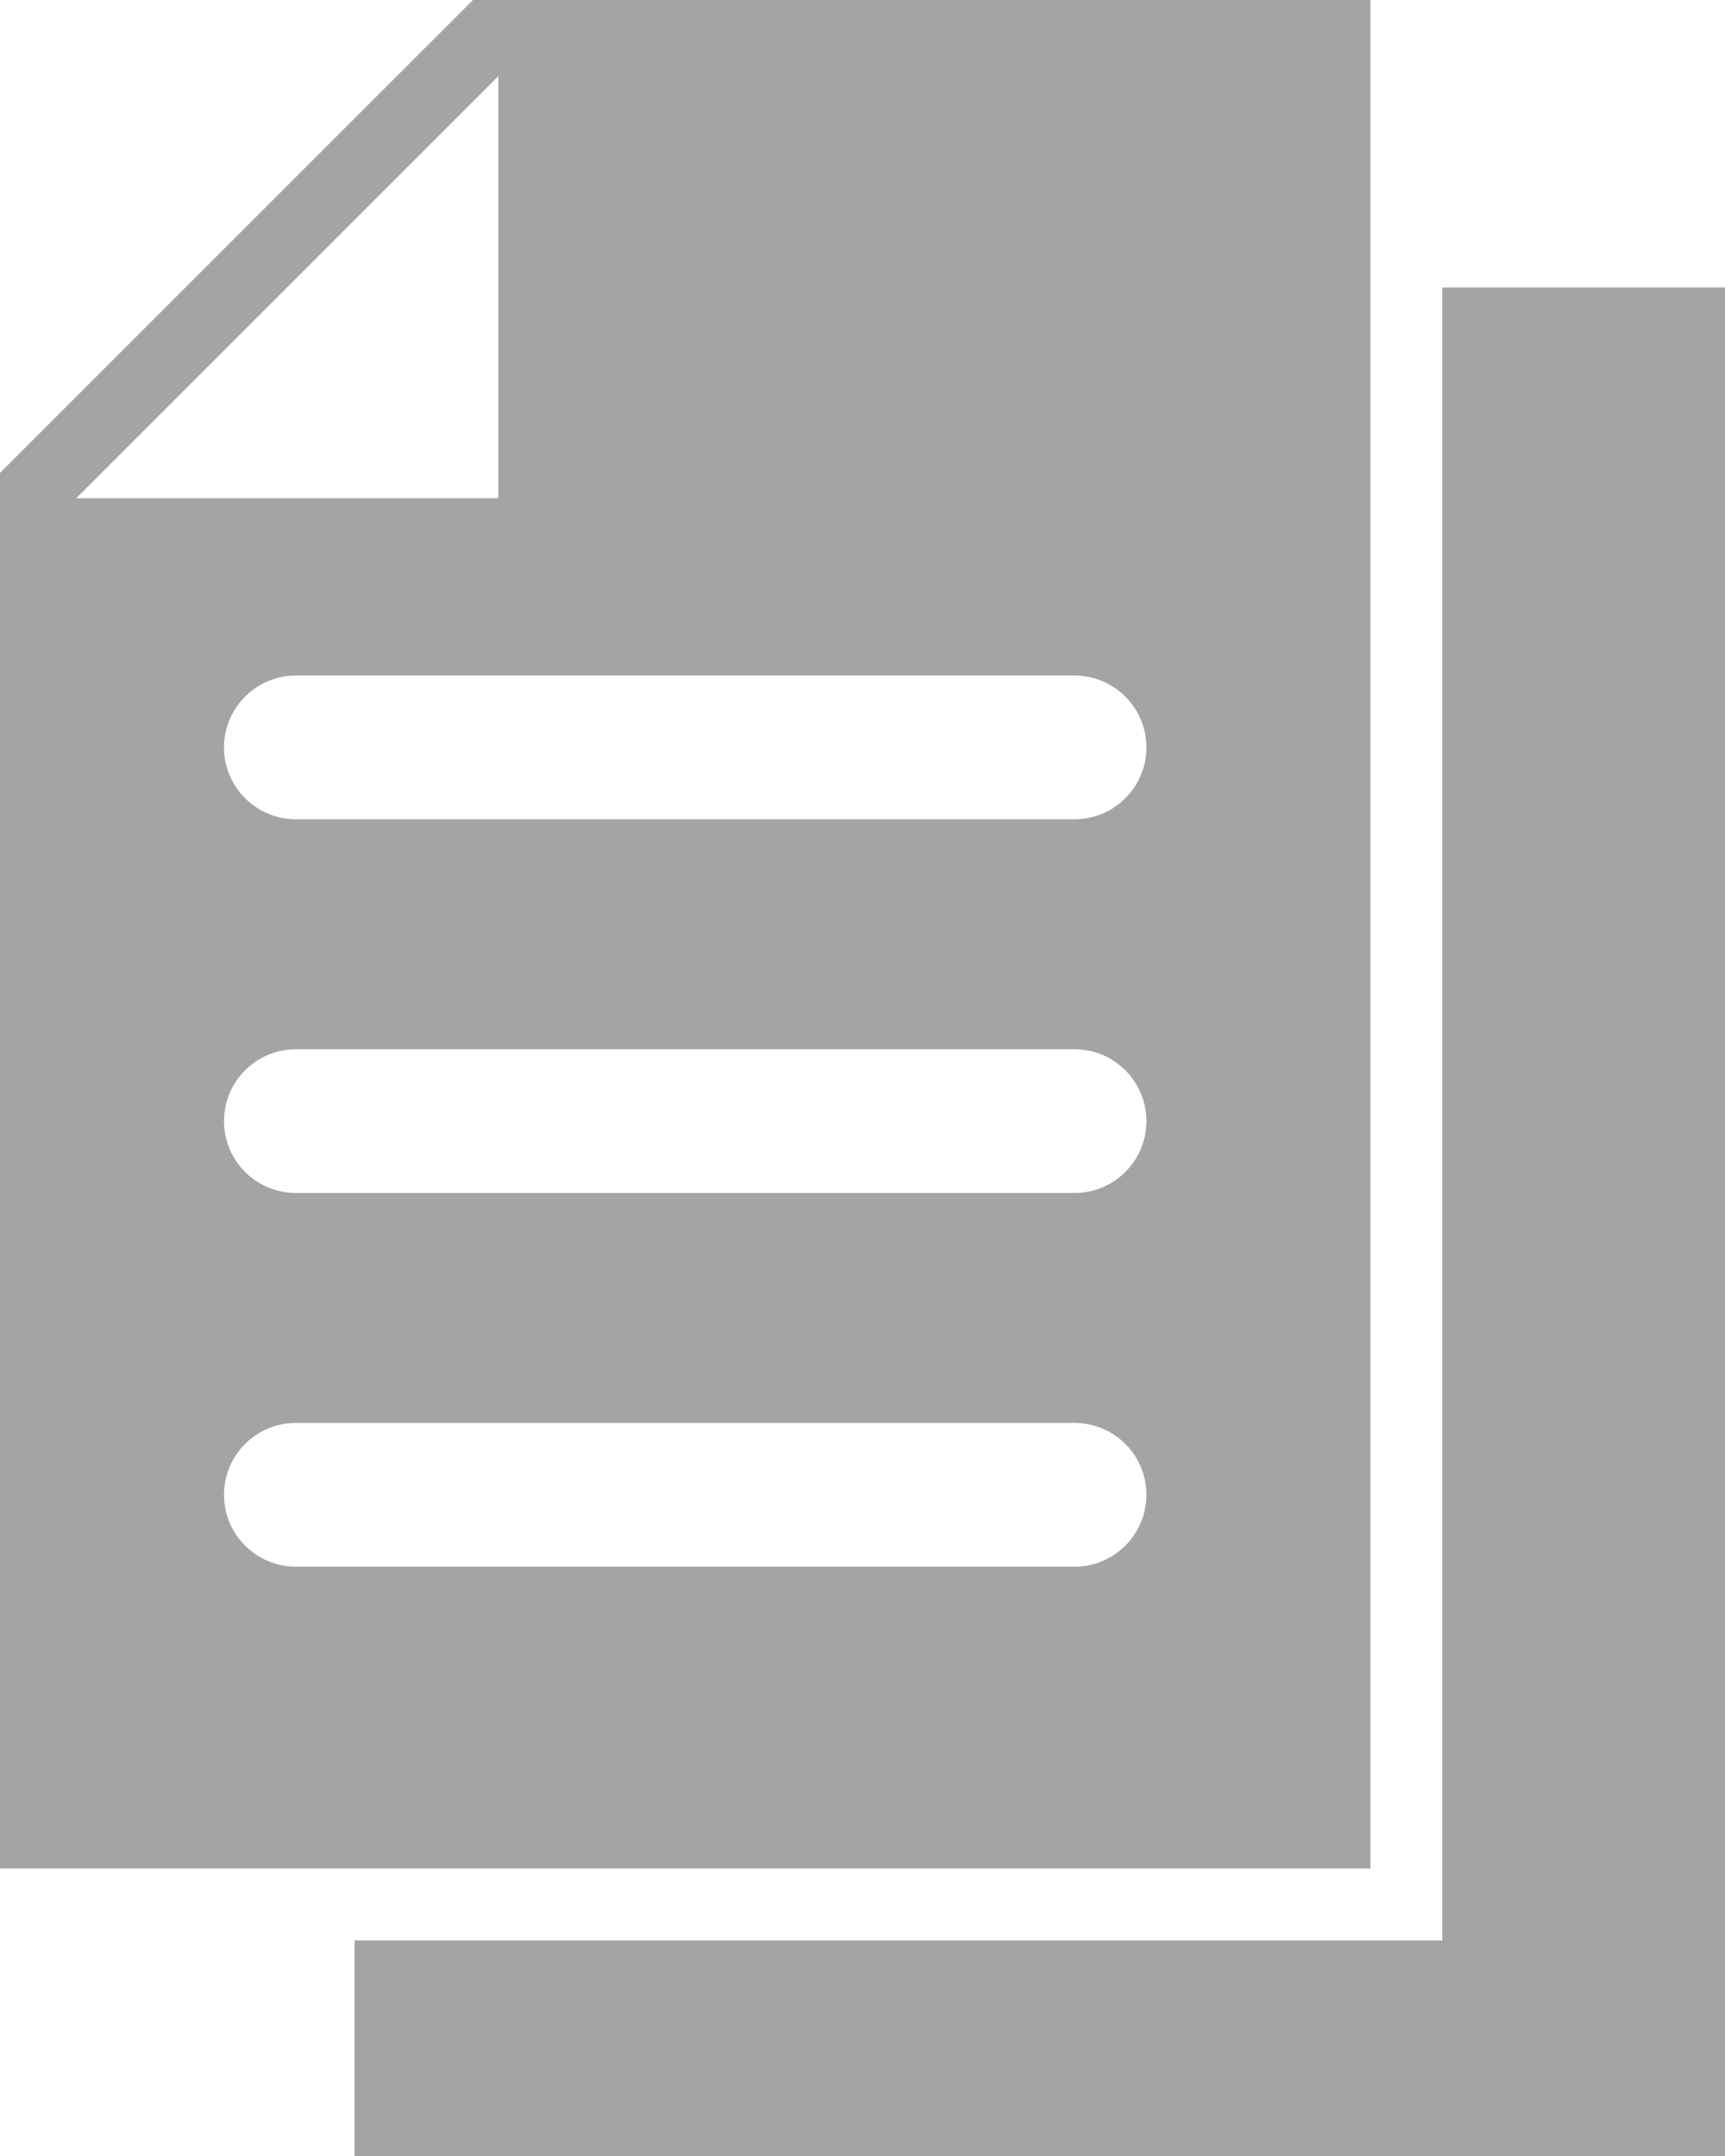
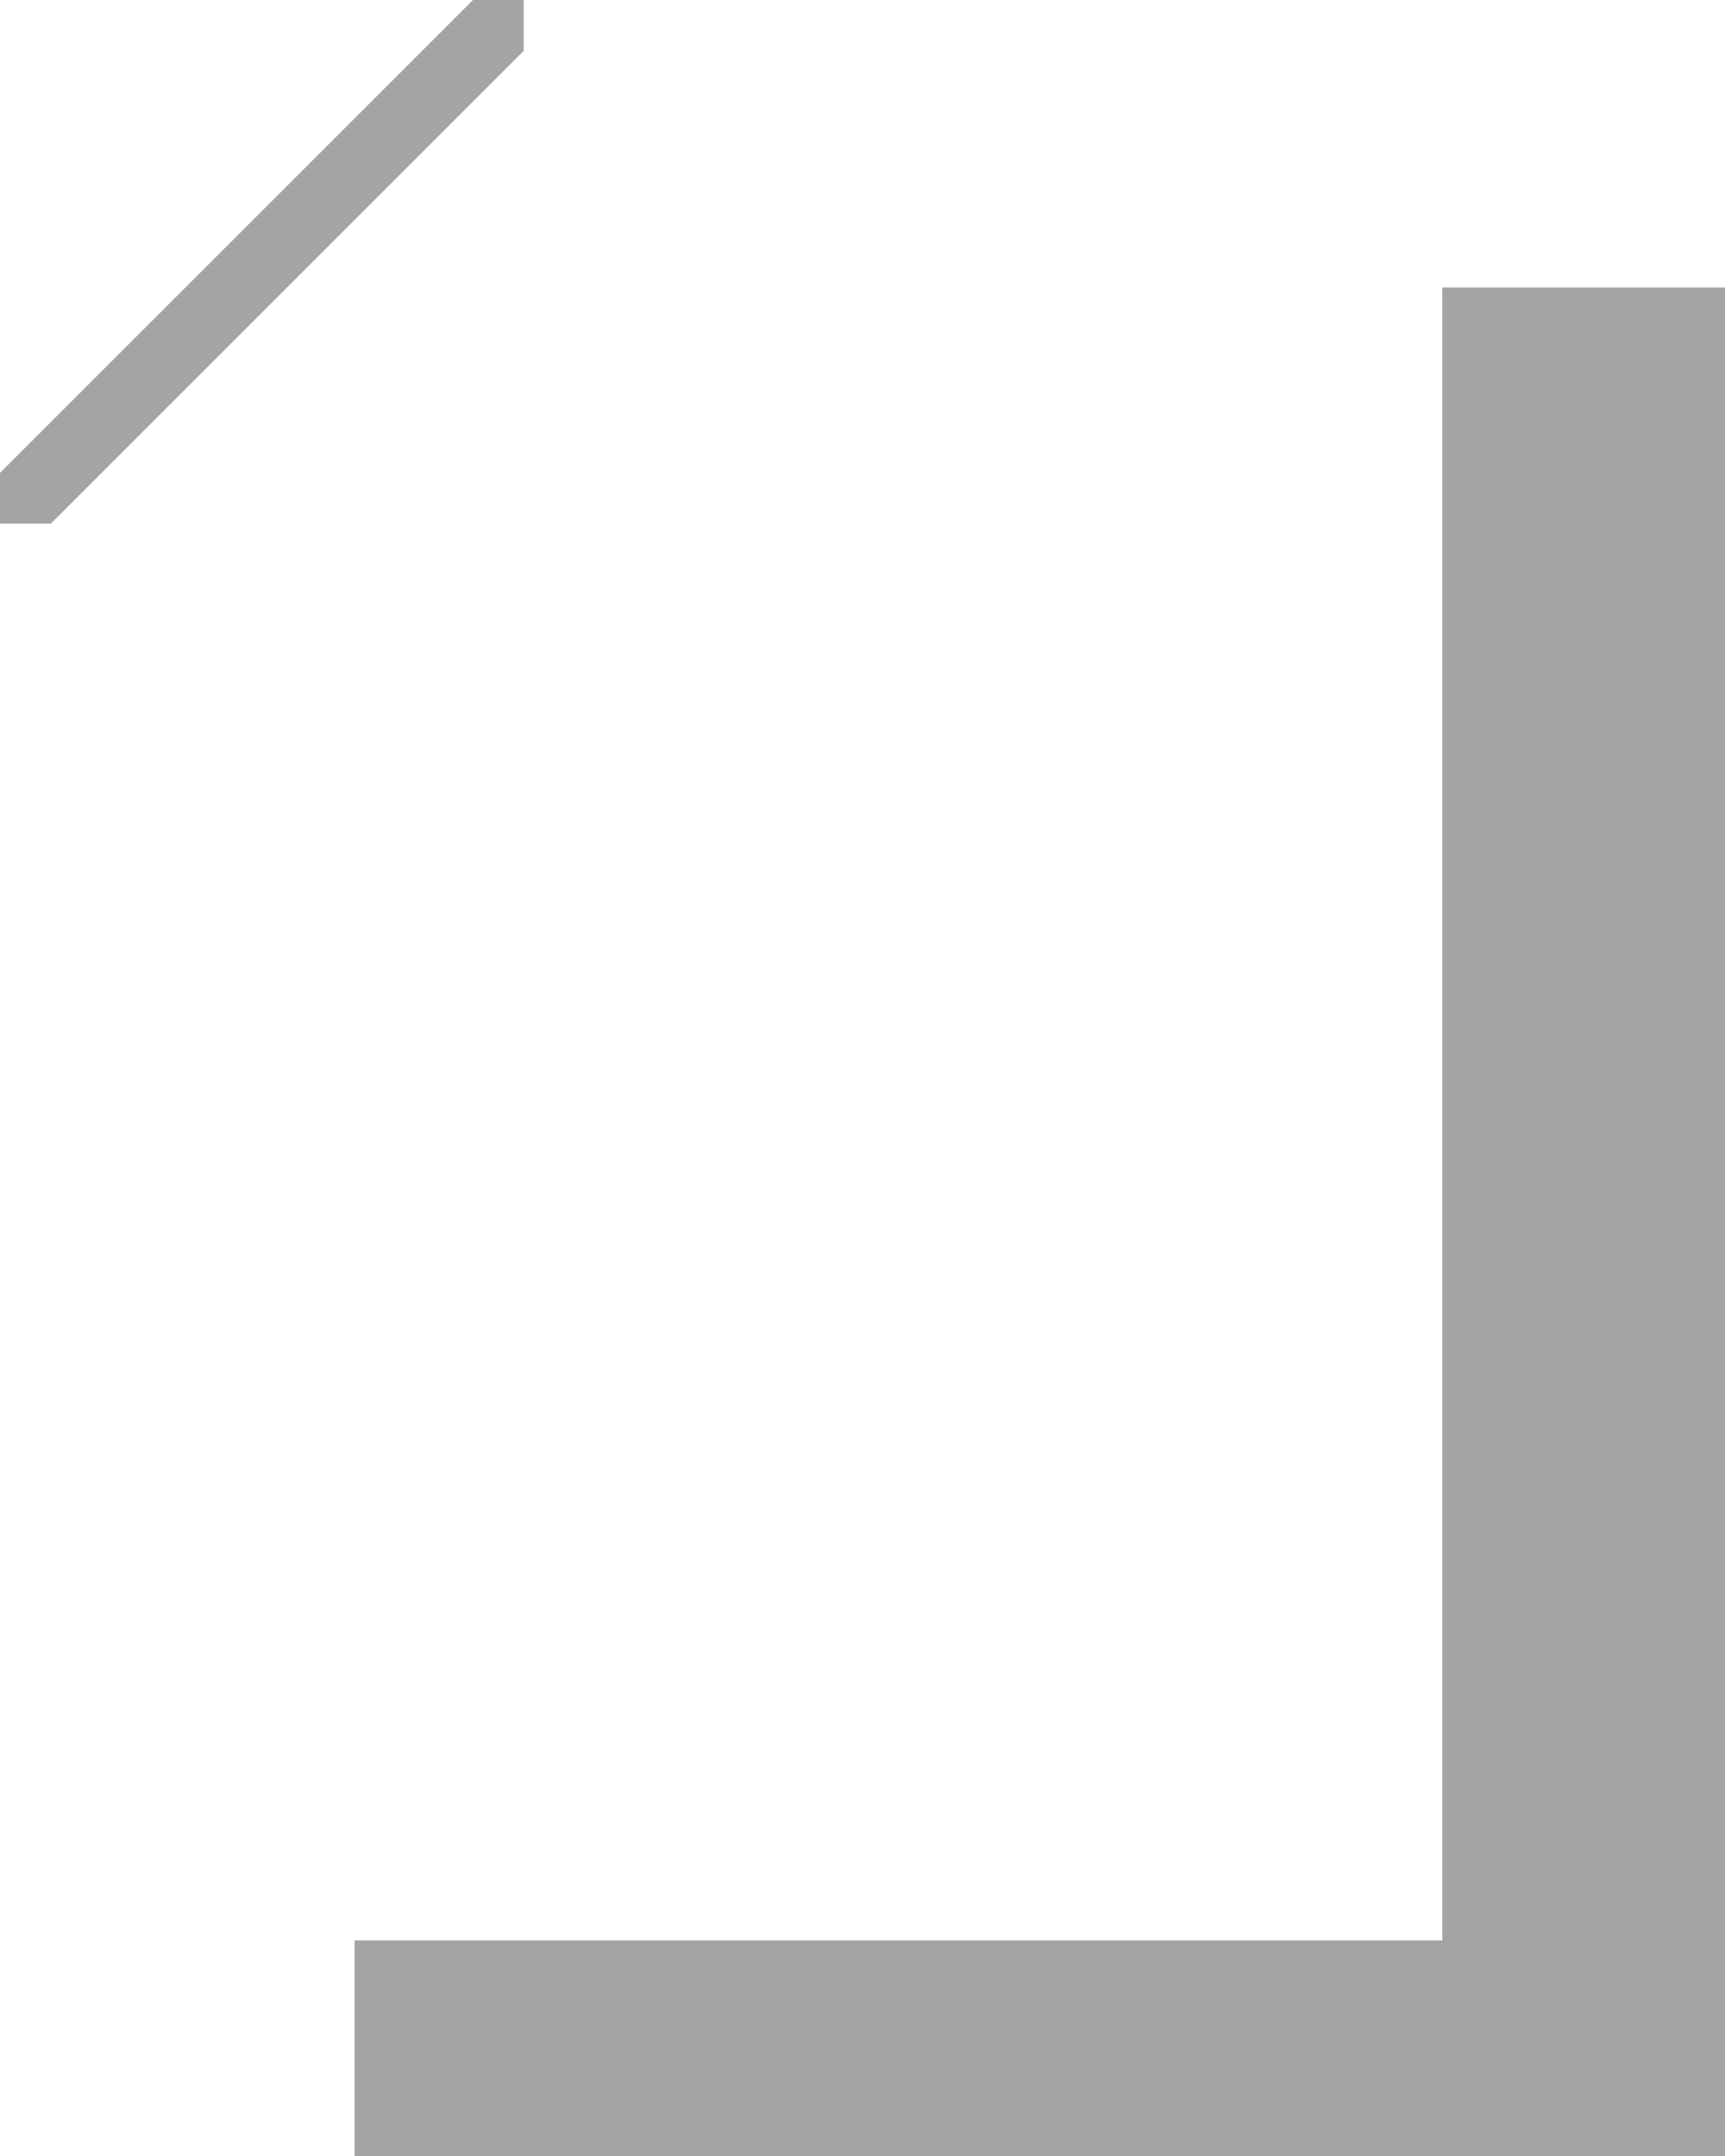
<svg xmlns="http://www.w3.org/2000/svg" xmlns:ns1="http://sodipodi.sourceforge.net/DTD/sodipodi-0.dtd" xmlns:ns2="http://www.inkscape.org/namespaces/inkscape" width="14.4" height="18" viewBox="0 0 14.4 18" version="1.1" id="svg6" ns1:docname="icon_5.svg" style="fill:none" ns2:version="0.92.4 (5da689c313, 2019-01-14)">
  <defs id="defs10" />
  <ns1:namedview pagecolor="#ffffff" bordercolor="#666666" borderopacity="1" objecttolerance="10" gridtolerance="10" guidetolerance="10" ns2:pageopacity="0" ns2:pageshadow="2" ns2:window-width="1920" ns2:window-height="1013" id="namedview8" showgrid="false" ns2:zoom="13.111111" ns2:cx="7.5" ns2:cy="9" ns2:window-x="-9" ns2:window-y="-9" ns2:window-maximized="1" ns2:current-layer="svg6" fit-margin-top="0" fit-margin-left="0" fit-margin-right="0" fit-margin-bottom="0" />
-   <path d="M 4.16,4.16 V 0 h 7.28 V 15.6 H 0 V 4.16 Z m -1.69,8.92 h 6.5 c 0.331,0 0.6,-0.269 0.6,-0.6 0,-0.332 -0.269,-0.6 -0.6,-0.6 h -6.5 c -0.331,0 -0.6,0.268 -0.6,0.6 0,0.331 0.269,0.6 0.6,0.6 z m 6.5,-3.12 h -6.5 c -0.331,0 -0.6,-0.269 -0.6,-0.6 0,-0.331 0.269,-0.6 0.6,-0.6 h 6.5 c 0.331,0 0.6,0.269 0.6,0.6 0,0.331 -0.269,0.6 -0.6,0.6 z M 2.47,6.84 h 6.5 c 0.331,0 0.6,-0.269 0.6,-0.6 0,-0.331 -0.269,-0.6 -0.6,-0.6 h -6.5 c -0.331,0 -0.6,0.269 -0.6,0.6 0,0.331 0.269,0.6 0.6,0.6 z" id="path2" ns2:connector-curvature="0" style="clip-rule:evenodd;fill:#a4a4a4;fill-rule:evenodd" />
  <path d="M 12.04,2.4 V 16.2 H 2.96 V 18 H 14.4 V 2.4 Z M 3.948,0 0,3.948 V 4.372 H 0.424 L 4.372,0.424 V 0 Z" id="path4" ns2:connector-curvature="0" style="fill:#a4a4a4" />
</svg>